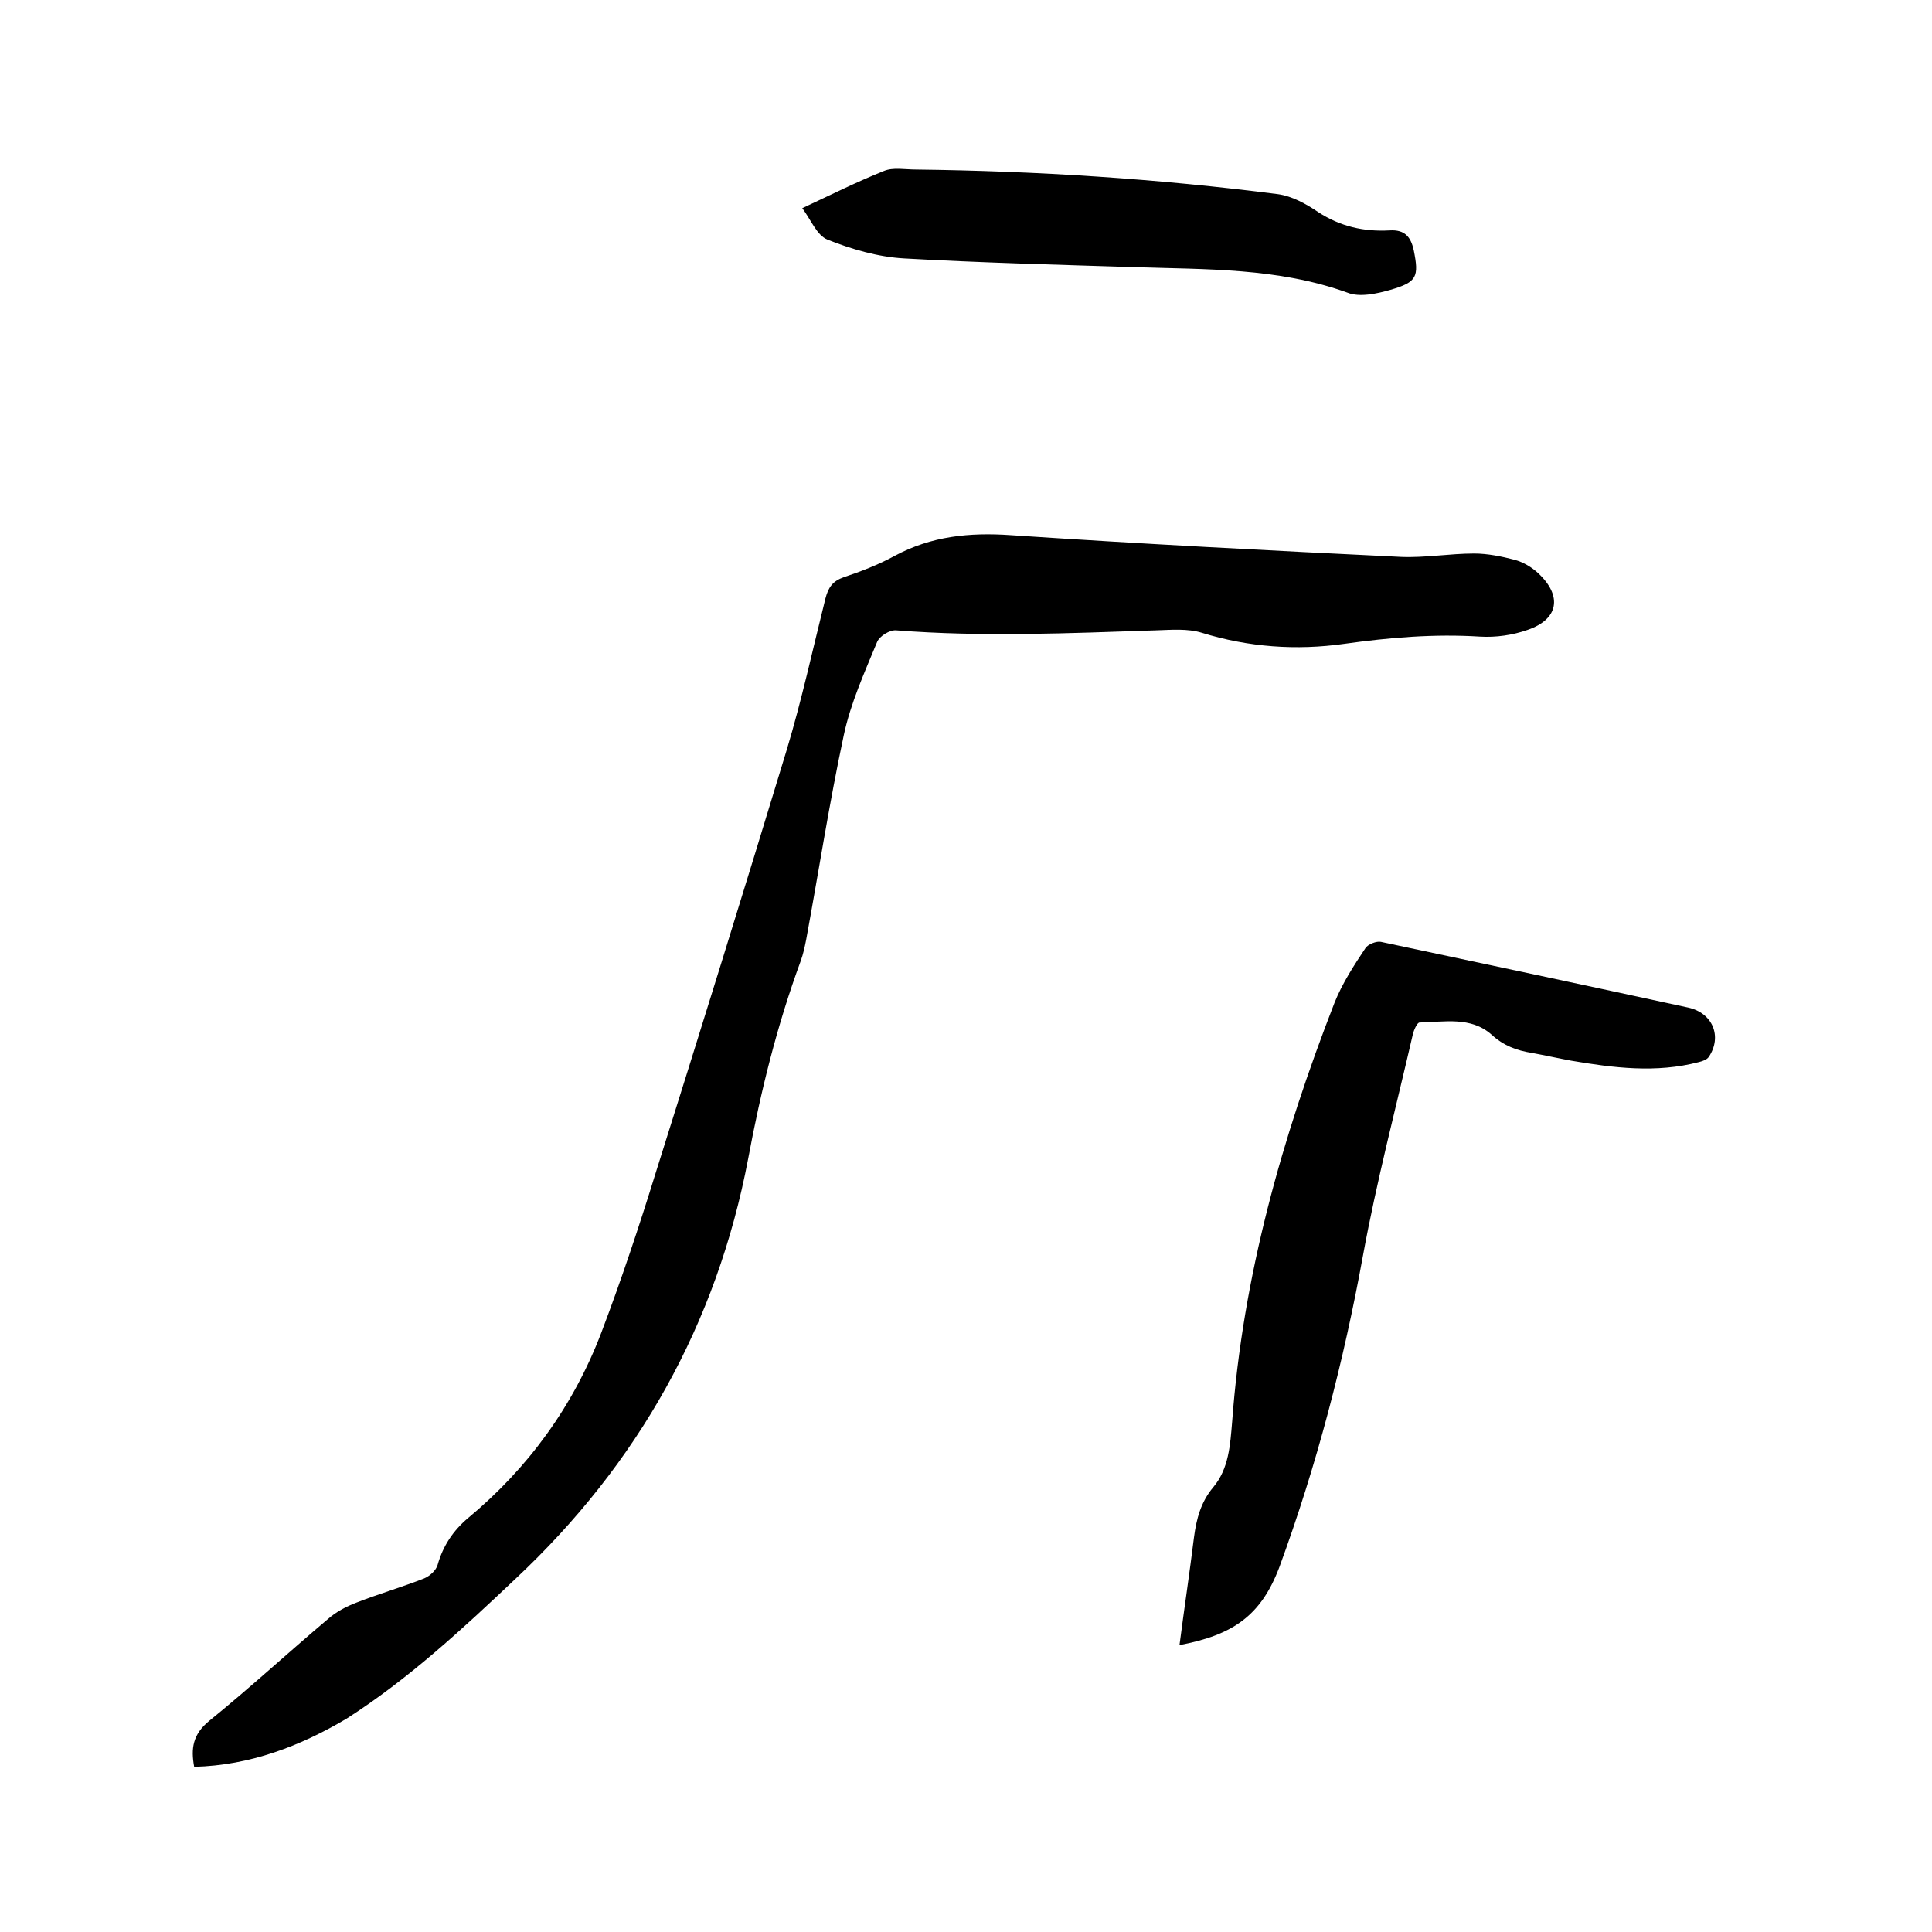
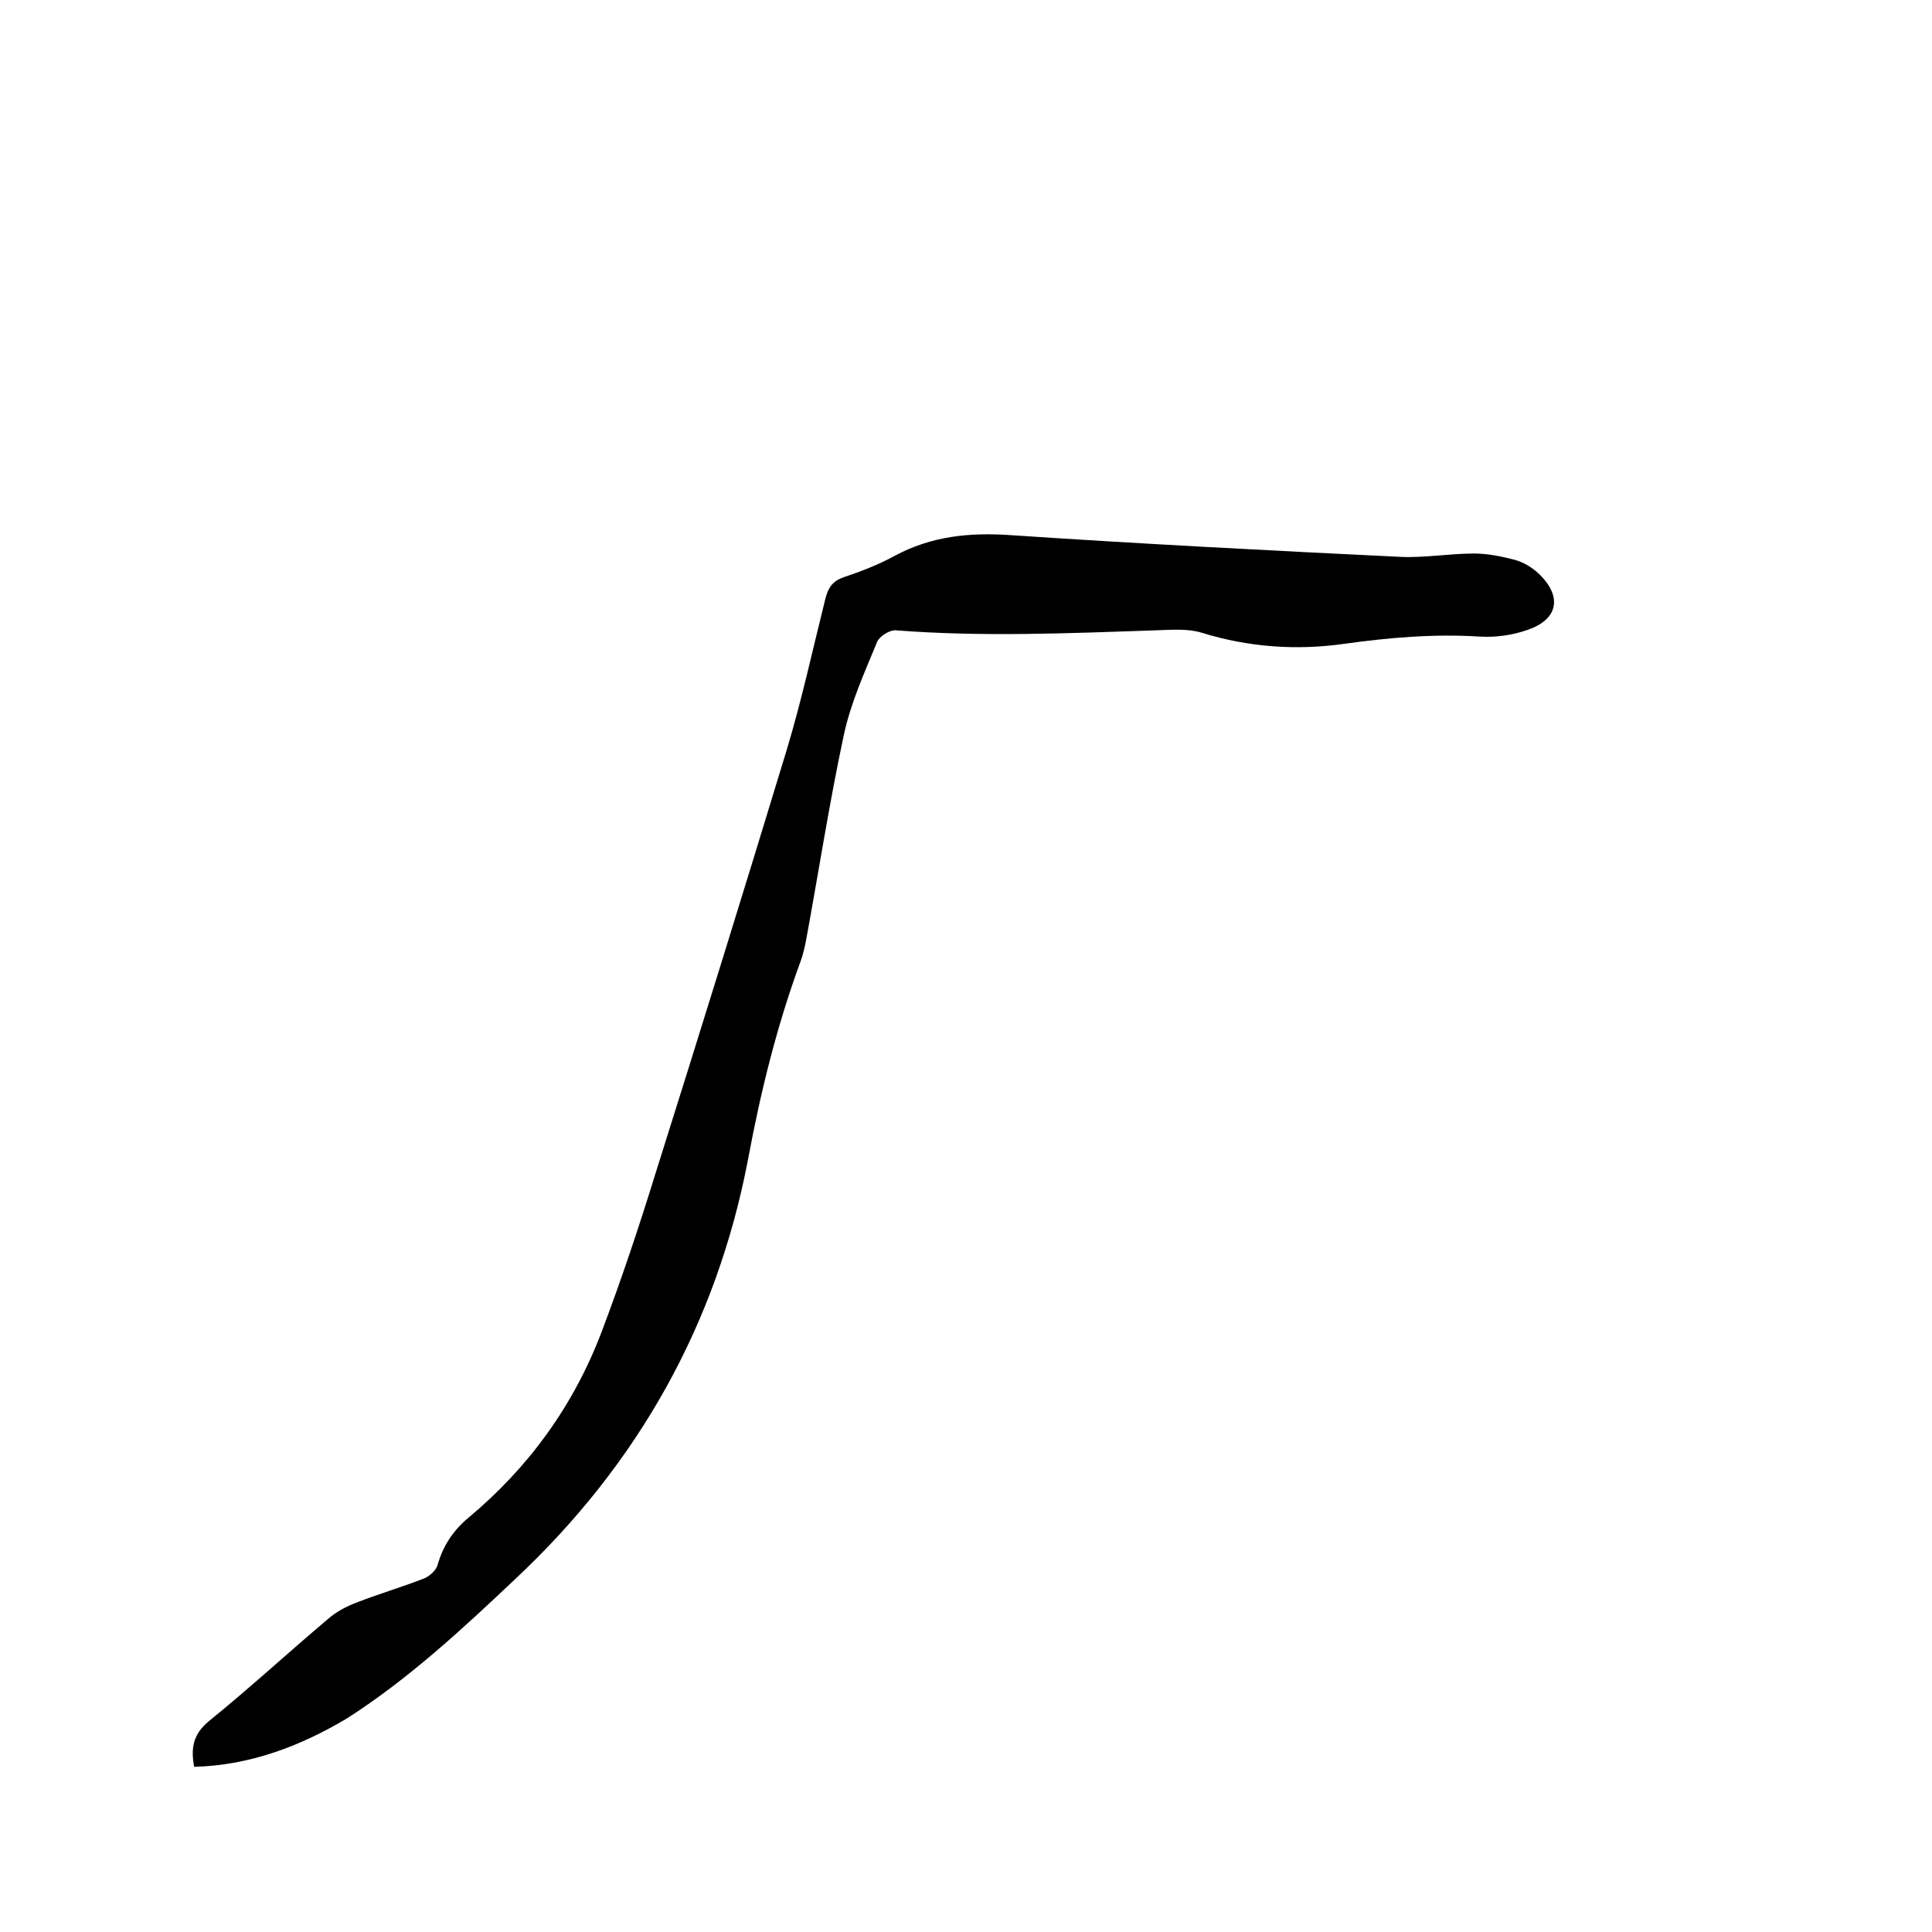
<svg xmlns="http://www.w3.org/2000/svg" enable-background="new 0 0 400 400" viewBox="0 0 400 400">
  <path d="m40.2 365.8c-.7-3.8-.3-6.7 3.1-9.5 8.4-6.8 16.3-14.1 24.6-21.1 1.7-1.5 3.8-2.6 5.9-3.4 4.6-1.8 9.4-3.2 14-5 1.2-.5 2.5-1.7 2.8-2.8 1.1-3.9 3.2-7.1 6.3-9.7 12.5-10.4 21.8-23.2 27.6-38.4 4.1-10.8 7.8-21.9 11.2-32.9 9.2-29.2 18.3-58.5 27.2-87.8 3.1-10.3 5.4-20.9 8-31.3.6-2.3 1.5-3.6 3.8-4.4 3.6-1.2 7.2-2.6 10.5-4.4 7.6-4.1 15.5-4.9 24.1-4.3 26.9 1.8 53.8 3.2 80.8 4.5 5 .2 10.1-.7 15.1-.7 2.8 0 5.7.6 8.4 1.3 1.8.5 3.5 1.5 4.9 2.8 5 4.7 4.2 9.5-2.2 11.7-3.1 1.1-6.6 1.6-9.9 1.4-9.5-.6-18.8.2-28.1 1.5-9.9 1.4-19.8.7-29.5-2.3-2.9-.9-6.3-.6-9.4-.5-18 .6-35.9 1.4-53.9 0-1.3-.1-3.4 1.2-3.9 2.4-2.6 6.3-5.5 12.7-6.9 19.3-3 14-5.2 28.3-7.8 42.4-.3 1.5-.6 2.9-1.1 4.3-4.9 13.3-8.3 27-10.9 41-6.5 34.2-22.8 63.2-48.2 87-11 10.4-22.1 20.7-34.9 28.9-9.6 5.7-20 9.7-31.6 10z" />
-   <path d="m244.2 340.6c1-7.7 2.1-15 3-22.3.5-3.8 1.4-7.3 4-10.4 3.2-3.8 3.5-8.7 3.9-13.5 2.2-30.1 10.3-58.8 21.2-86.8 1.6-4 4-7.7 6.4-11.3.5-.8 2.3-1.5 3.2-1.3 21.2 4.5 42.4 9 63.6 13.6 5.1 1.1 7.1 6 4.3 10.2-.4.6-1.3.9-2.1 1.1-8.8 2.3-17.6 1.2-26.4-.3-2.7-.5-5.4-1.1-8.1-1.6-3.2-.5-5.9-1.5-8.4-3.8-4.3-3.8-9.8-2.6-14.9-2.5-.5 0-1.2 1.6-1.4 2.5-3.5 15.2-7.5 30.4-10.3 45.7-4 22-9.6 43.5-17.3 64.5-3.8 10.1-9.6 14.1-20.7 16.2z" />
-   <path d="m166.1 43.1c6-2.8 11.4-5.5 16.9-7.7 1.9-.8 4.4-.3 6.6-.3 25.1.3 50.1 1.9 75 5.1 2.9.4 5.8 2 8.3 3.7 4.6 3 9.5 4.1 14.8 3.8 3.2-.2 4.4 1.4 5 4.1 1.1 5.5.7 6.6-4.8 8.2-2.8.8-6.4 1.6-8.9.6-14.4-5.2-29.3-4.8-44.2-5.3-15.9-.5-31.7-.9-47.6-1.8-5.4-.3-10.9-1.9-15.9-3.9-2.2-.9-3.4-4.1-5.2-6.5z" />
</svg>